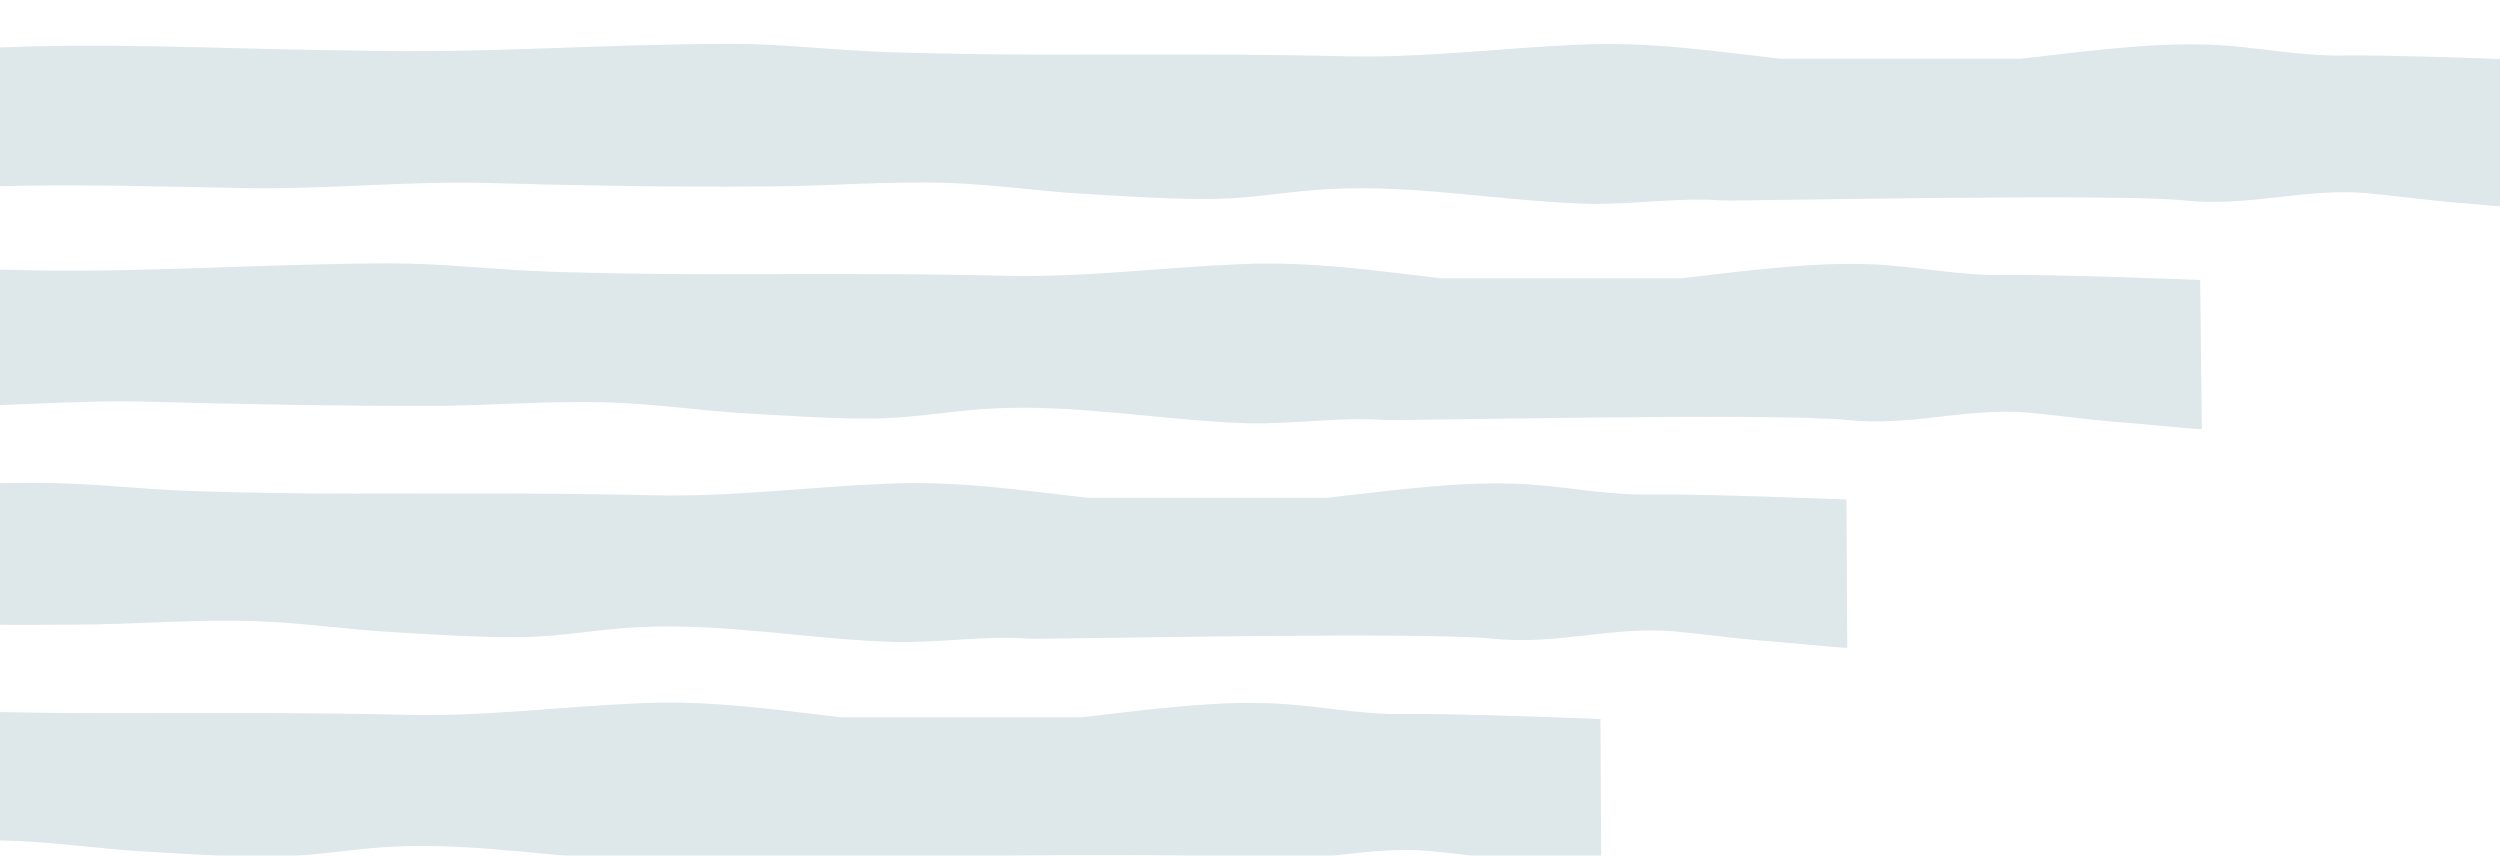
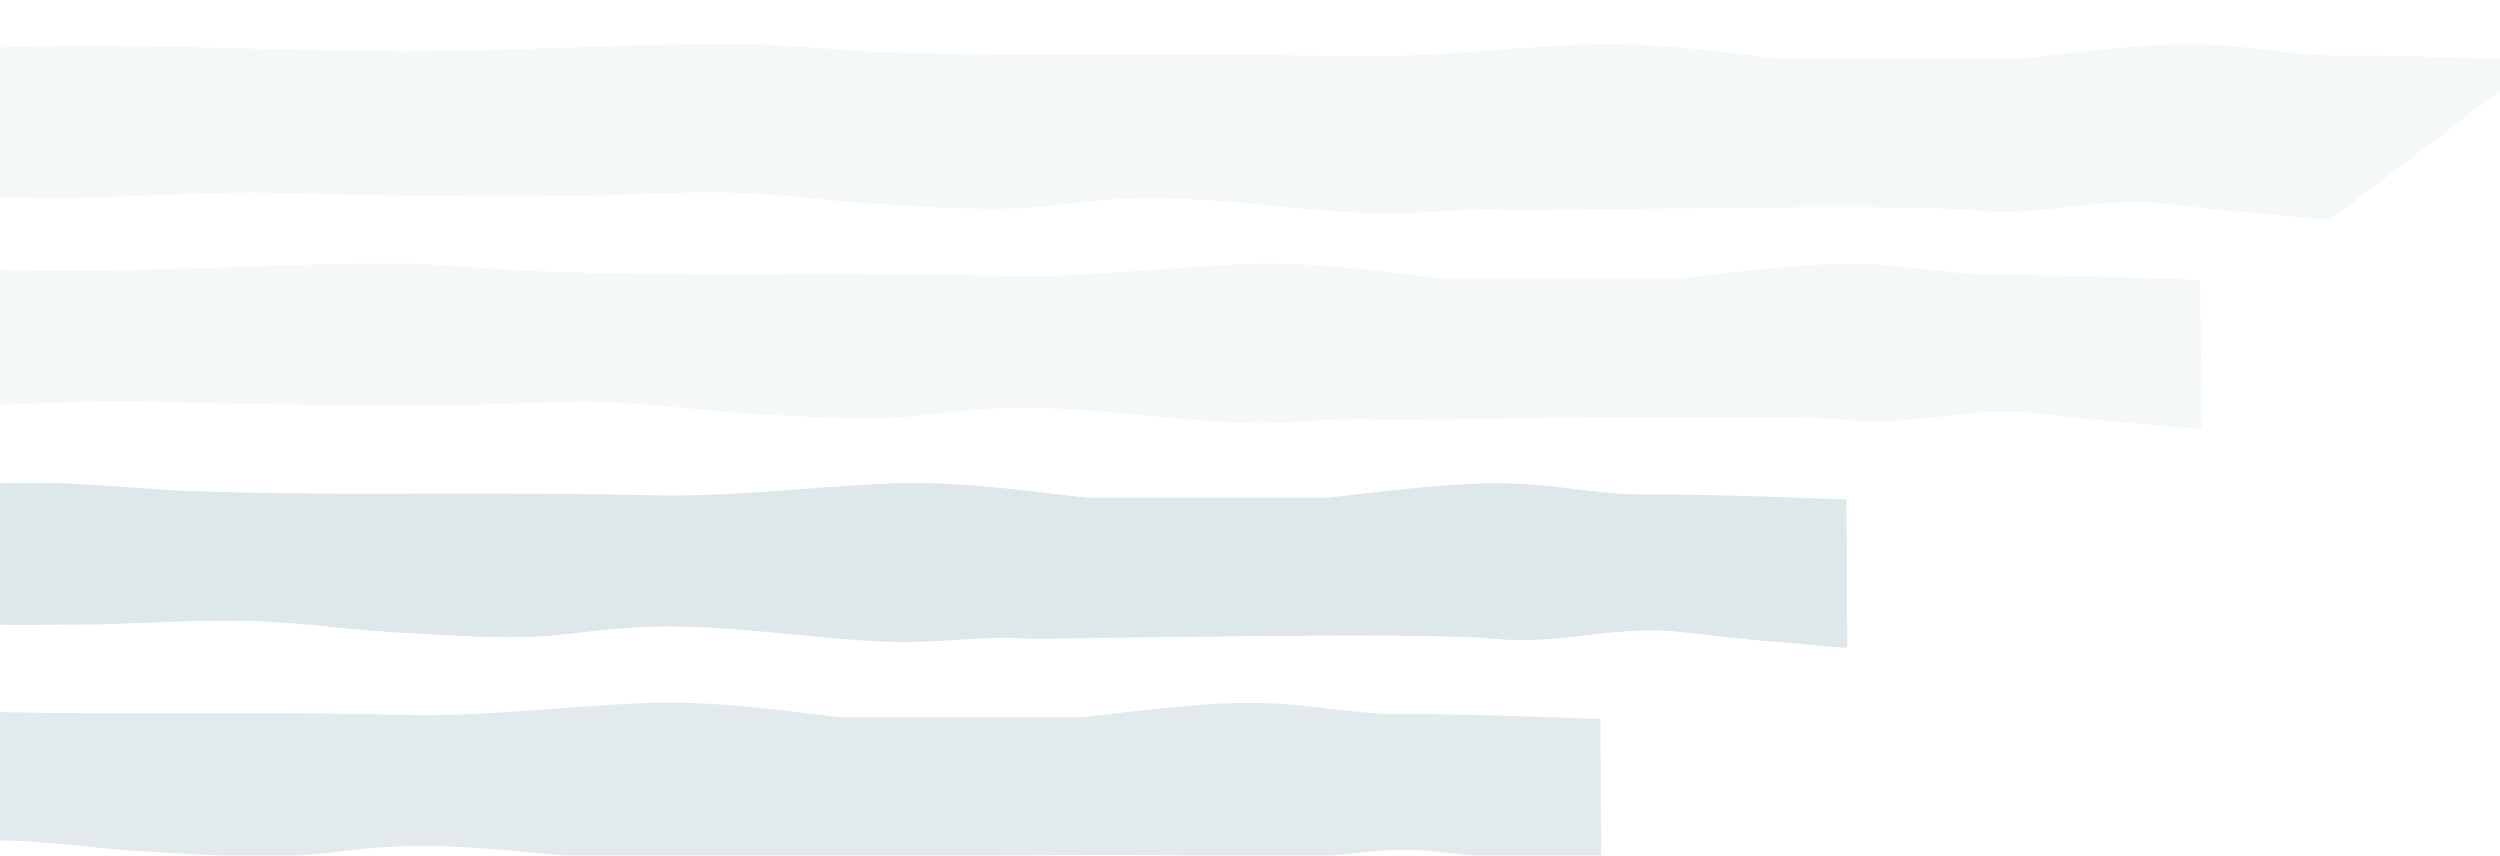
<svg xmlns="http://www.w3.org/2000/svg" version="1.1" id="Layer_1" x="0px" y="0px" viewBox="-154 345.7 301.8 103.3" style="enable-background:new -154 345.7 301.8 103.3;" xml:space="preserve">
  <style type="text/css">
	.st0{opacity:0.2;enable-background:new    ;}
	.st1{fill:#6E94A9;}
	.st2{opacity:0.2;fill:#005255;enable-background:new    ;}
</style>
  <g id="Main-BG">
</g>
  <g id="WIngs" class="st0">
    <g>
      <path class="st1" d="M39.2,432.5c-0.3,0-17.5-0.7-23.7-0.6c-5.6,0.1-10.6-1.1-16.2-1.3c-5.1-0.2-10.1,0.3-15,0.8    c-2.6,0.3-5.2,0.6-7.8,0.9c-9.1,0-18.8,0-28.9,0c-8-0.9-15.7-2.1-24.4-1.7c-9.4,0.4-18.5,1.6-28,1.4c-12.1-0.3-24.1-0.2-36.3-0.2    c-6.3,0-12.7-0.1-19-0.3c-6.4-0.2-12.6-1-19-1c-15.2,0-30.2,1.2-45.4,0.8c-12.9-0.3-25.7-1-38.7-0.6c-10.6,0.3-19.8,1-30.6,1v17.1    c7.9,0.4,17.4-1,25.3-1.2c10.3-0.3,20.2,0,30.4,0.2c10.2,0.2,20-0.9,30-0.6c11.1,0.3,22.1,0.5,33.2,0.4c7.5,0,15-0.7,22.5-0.4    c5.4,0.2,10.7,1,16,1.3c5.3,0.3,10.8,0.7,16.1,0.6c4.6-0.1,9.2-1,13.8-1.2c10.4-0.5,20.6,1.5,30.9,1.8c5.4,0.1,10.9-0.8,16.2-0.4    c1.7,0.1,47.4-0.9,55.9,0c7.7,0.8,14.3-1.5,21.8-0.9c3.3,0.3,6.8,0.8,10.3,1.1c1.8,0.1,9.6,0.9,10.7,0.9L39.2,432.5z" />
      <path class="st1" d="M68.9,406c-0.3,0-17.5-0.7-23.7-0.6c-5.6,0.1-10.6-1.1-16.2-1.3c-5.1-0.2-10.1,0.3-15,0.8    c-2.6,0.3-5.2,0.6-7.8,0.9c-9.1,0-18.8,0-28.9,0c-8-0.9-15.7-2.1-24.4-1.7c-9.4,0.4-18.5,1.6-28,1.4c-12.1-0.3-24.1-0.2-36.3-0.2    c-6.3,0-12.7-0.1-19-0.3c-6.4-0.2-12.6-1-19-1c-15.2,0-30.2,1.2-45.4,0.8c-12.9-0.3-25.7-1-38.7-0.6c-10.6,0.3-19.8,1-30.6,1v17.1    c7.9,0.4,17.4-1,25.3-1.2c10.3-0.3,20.2,0,30.4,0.2c10.2,0.2,20-0.9,30-0.6c11.1,0.3,22.1,0.5,33.2,0.4c7.5,0,15-0.7,22.5-0.4    c5.4,0.2,10.7,1,16,1.3c5.3,0.3,10.8,0.7,16.1,0.6c4.6-0.1,9.2-1,13.8-1.2c10.4-0.5,20.6,1.5,30.9,1.8c5.4,0.1,10.9-0.8,16.2-0.4    c1.7,0.1,47.4-0.9,55.9,0c7.7,0.8,14.3-1.5,21.8-0.9c3.3,0.3,6.8,0.8,10.3,1.1c1.8,0.1,9.6,0.9,10.7,0.9L68.9,406z" />
-       <path class="st1" d="M111.6,379.5c-0.3,0-17.5-0.7-23.7-0.6c-5.6,0.1-10.6-1.1-16.2-1.3c-5.1-0.2-10.1,0.3-15,0.8    c-2.6,0.3-5.2,0.6-7.8,0.9c-9.1,0-18.8,0-28.9,0c-8-0.9-15.7-2.1-24.4-1.7c-9.4,0.4-18.5,1.6-28,1.4c-12.1-0.3-24.1-0.2-36.3-0.2    c-6.3,0-12.7-0.1-19-0.3c-6.4-0.2-12.6-1-19-1c-15.2,0-30.2,1.2-45.4,0.8c-12.9-0.3-25.7-1-38.7-0.6c-10.6,0.3-19.8,1-30.6,1v17.1    c7.9,0.4,17.4-1,25.3-1.2c10.3-0.3,20.2,0,30.4,0.2c10.2,0.2,20-0.9,30-0.6c11.2,0.3,22.2,0.5,33.3,0.5c7.5,0,15-0.7,22.5-0.4    c5.4,0.2,10.7,1,16,1.3c5.3,0.3,10.8,0.7,16.1,0.6c4.6-0.1,9.2-1,13.8-1.2c10.4-0.5,20.6,1.5,30.9,1.8c5.4,0.1,10.9-0.8,16.2-0.4    c1.7,0.1,47.4-0.9,55.9,0c7.7,0.8,14.3-1.5,21.8-0.9c3.3,0.3,6.8,0.8,10.3,1.1c1.8,0.1,9.6,0.9,10.7,0.9L111.6,379.5z" />
-       <path class="st1" d="M152.6,353c-0.3,0-17.5-0.7-23.7-0.6c-5.6,0.1-10.6-1.1-16.2-1.3c-5.1-0.2-10.1,0.3-15,0.8    c-2.6,0.3-5.2,0.6-7.8,0.9c-9.1,0-18.8,0-28.9,0c-8-0.9-15.7-2.1-24.4-1.7c-9.4,0.4-18.5,1.6-28,1.4c-12.1-0.3-24.1-0.2-36.3-0.2    c-6.3,0-12.7-0.1-19-0.3c-6.4-0.2-12.6-1-19-1c-15.2,0-30.2,1.2-45.4,0.8c-12.9-0.1-25.7-0.8-38.8-0.5c-10.6,0.3-19.8,1-30.6,1    v17.1c7.9,0.4,17.4-1,25.3-1.2c10.3-0.3,20.2,0,30.4,0.2c10.2,0.2,20-0.9,30-0.6c11.1,0.3,22.1,0.5,33.2,0.4    c7.5,0,15-0.7,22.5-0.4c5.4,0.2,10.7,1,16,1.3c5.3,0.3,10.8,0.7,16.1,0.6c4.6-0.1,9.2-1,13.8-1.2c10.4-0.5,20.6,1.5,30.9,1.8    c5.4,0.1,10.9-0.8,16.2-0.4c1.7,0.1,47.4-0.9,55.9,0c7.7,0.8,14.3-1.5,21.8-0.9c3.3,0.3,6.8,0.8,10.3,1.1    c1.8,0.1,9.6,0.9,10.7,0.9L152.6,353z" />
    </g>
    <g>
-       <path class="st2" d="M39.2,432.5c-0.3,0-17.5-0.7-23.7-0.6c-5.6,0.1-10.6-1.1-16.2-1.3c-5.1-0.2-10.1,0.3-15,0.8    c-2.6,0.3-5.2,0.6-7.8,0.9c-9.1,0-18.8,0-28.9,0c-8-0.9-15.7-2.1-24.4-1.7c-9.4,0.4-18.5,1.6-28,1.4c-12.1-0.3-24.1-0.2-36.3-0.2    c-6.3,0-12.7-0.1-19-0.3c-6.4-0.2-12.6-1-19-1c-15.2,0-30.2,1.2-45.4,0.8c-12.9-0.3-25.7-1-38.7-0.6c-10.6,0.3-19.8,1-30.6,1v17.1    c7.9,0.4,17.4-1,25.3-1.2c10.3-0.3,20.2,0,30.4,0.2c10.2,0.2,20-0.9,30-0.6c11.1,0.3,22.1,0.5,33.2,0.4c7.5,0,15-0.7,22.5-0.4    c5.4,0.2,10.7,1,16,1.3c5.3,0.3,10.8,0.7,16.1,0.6c4.6-0.1,9.2-1,13.8-1.2c10.4-0.5,20.6,1.5,30.9,1.8c5.4,0.1,10.9-0.8,16.2-0.4    c1.7,0.1,47.4-0.9,55.9,0c7.7,0.8,14.3-1.5,21.8-0.9c3.3,0.3,6.8,0.8,10.3,1.1c1.8,0.1,9.6,0.9,10.7,0.9L39.2,432.5z" />
      <path class="st2" d="M68.9,406c-0.3,0-17.5-0.7-23.7-0.6c-5.6,0.1-10.6-1.1-16.2-1.3c-5.1-0.2-10.1,0.3-15,0.8    c-2.6,0.3-5.2,0.6-7.8,0.9c-9.1,0-18.8,0-28.9,0c-8-0.9-15.7-2.1-24.4-1.7c-9.4,0.4-18.5,1.6-28,1.4c-12.1-0.3-24.1-0.2-36.3-0.2    c-6.3,0-12.7-0.1-19-0.3c-6.4-0.2-12.6-1-19-1c-15.2,0-30.2,1.2-45.4,0.8c-12.9-0.3-25.7-1-38.7-0.6c-10.6,0.3-19.8,1-30.6,1v17.1    c7.9,0.4,17.4-1,25.3-1.2c10.3-0.3,20.2,0,30.4,0.2c10.2,0.2,20-0.9,30-0.6c11.1,0.3,22.1,0.5,33.2,0.4c7.5,0,15-0.7,22.5-0.4    c5.4,0.2,10.7,1,16,1.3c5.3,0.3,10.8,0.7,16.1,0.6c4.6-0.1,9.2-1,13.8-1.2c10.4-0.5,20.6,1.5,30.9,1.8c5.4,0.1,10.9-0.8,16.2-0.4    c1.7,0.1,47.4-0.9,55.9,0c7.7,0.8,14.3-1.5,21.8-0.9c3.3,0.3,6.8,0.8,10.3,1.1c1.8,0.1,9.6,0.9,10.7,0.9L68.9,406z" />
      <path class="st2" d="M111.6,379.5c-0.3,0-17.5-0.7-23.7-0.6c-5.6,0.1-10.6-1.1-16.2-1.3c-5.1-0.2-10.1,0.3-15,0.8    c-2.6,0.3-5.2,0.6-7.8,0.9c-9.1,0-18.8,0-28.9,0c-8-0.9-15.7-2.1-24.4-1.7c-9.4,0.4-18.5,1.6-28,1.4c-12.1-0.3-24.1-0.2-36.3-0.2    c-6.3,0-12.7-0.1-19-0.3c-6.4-0.2-12.6-1-19-1c-15.2,0-30.2,1.2-45.4,0.8c-12.9-0.3-25.7-1-38.7-0.6c-10.6,0.3-19.8,1-30.6,1v17.1    c7.9,0.4,17.4-1,25.3-1.2c10.3-0.3,20.2,0,30.4,0.2c10.2,0.2,20-0.9,30-0.6c11.2,0.3,22.2,0.5,33.3,0.5c7.5,0,15-0.7,22.5-0.4    c5.4,0.2,10.7,1,16,1.3c5.3,0.3,10.8,0.7,16.1,0.6c4.6-0.1,9.2-1,13.8-1.2c10.4-0.5,20.6,1.5,30.9,1.8c5.4,0.1,10.9-0.8,16.2-0.4    c1.7,0.1,47.4-0.9,55.9,0c7.7,0.8,14.3-1.5,21.8-0.9c3.3,0.3,6.8,0.8,10.3,1.1c1.8,0.1,9.6,0.9,10.7,0.9L111.6,379.5z" />
-       <path class="st2" d="M152.6,353c-0.3,0-17.5-0.7-23.7-0.6c-5.6,0.1-10.6-1.1-16.2-1.3c-5.1-0.2-10.1,0.3-15,0.8    c-2.6,0.3-5.2,0.6-7.8,0.9c-9.1,0-18.8,0-28.9,0c-8-0.9-15.7-2.1-24.4-1.7c-9.4,0.4-18.5,1.6-28,1.4c-12.1-0.3-24.1-0.2-36.3-0.2    c-6.3,0-12.7-0.1-19-0.3c-6.4-0.2-12.6-1-19-1c-15.2,0-30.2,1.2-45.4,0.8c-12.9-0.1-25.7-0.8-38.8-0.5c-10.6,0.3-19.8,1-30.6,1    v17.1c7.9,0.4,17.4-1,25.3-1.2c10.3-0.3,20.2,0,30.4,0.2c10.2,0.2,20-0.9,30-0.6c11.1,0.3,22.1,0.5,33.2,0.4    c7.5,0,15-0.7,22.5-0.4c5.4,0.2,10.7,1,16,1.3c5.3,0.3,10.8,0.7,16.1,0.6c4.6-0.1,9.2-1,13.8-1.2c10.4-0.5,20.6,1.5,30.9,1.8    c5.4,0.1,10.9-0.8,16.2-0.4c1.7,0.1,47.4-0.9,55.9,0c7.7,0.8,14.3-1.5,21.8-0.9c3.3,0.3,6.8,0.8,10.3,1.1    c1.8,0.1,9.6,0.9,10.7,0.9L152.6,353z" />
+       <path class="st2" d="M152.6,353c-0.3,0-17.5-0.7-23.7-0.6c-5.6,0.1-10.6-1.1-16.2-1.3c-5.1-0.2-10.1,0.3-15,0.8    c-2.6,0.3-5.2,0.6-7.8,0.9c-9.1,0-18.8,0-28.9,0c-8-0.9-15.7-2.1-24.4-1.7c-9.4,0.4-18.5,1.6-28,1.4c-12.1-0.3-24.1-0.2-36.3-0.2    c-6.3,0-12.7-0.1-19-0.3c-6.4-0.2-12.6-1-19-1c-15.2,0-30.2,1.2-45.4,0.8c-12.9-0.1-25.7-0.8-38.8-0.5c-10.6,0.3-19.8,1-30.6,1    v17.1c10.3-0.3,20.2,0,30.4,0.2c10.2,0.2,20-0.9,30-0.6c11.1,0.3,22.1,0.5,33.2,0.4    c7.5,0,15-0.7,22.5-0.4c5.4,0.2,10.7,1,16,1.3c5.3,0.3,10.8,0.7,16.1,0.6c4.6-0.1,9.2-1,13.8-1.2c10.4-0.5,20.6,1.5,30.9,1.8    c5.4,0.1,10.9-0.8,16.2-0.4c1.7,0.1,47.4-0.9,55.9,0c7.7,0.8,14.3-1.5,21.8-0.9c3.3,0.3,6.8,0.8,10.3,1.1    c1.8,0.1,9.6,0.9,10.7,0.9L152.6,353z" />
    </g>
  </g>
  <g id="Buildings">
</g>
  <g id="Base">
</g>
  <g id="People">
</g>
  <g id="Text">
</g>
  <g id="Text_1_">
</g>
</svg>